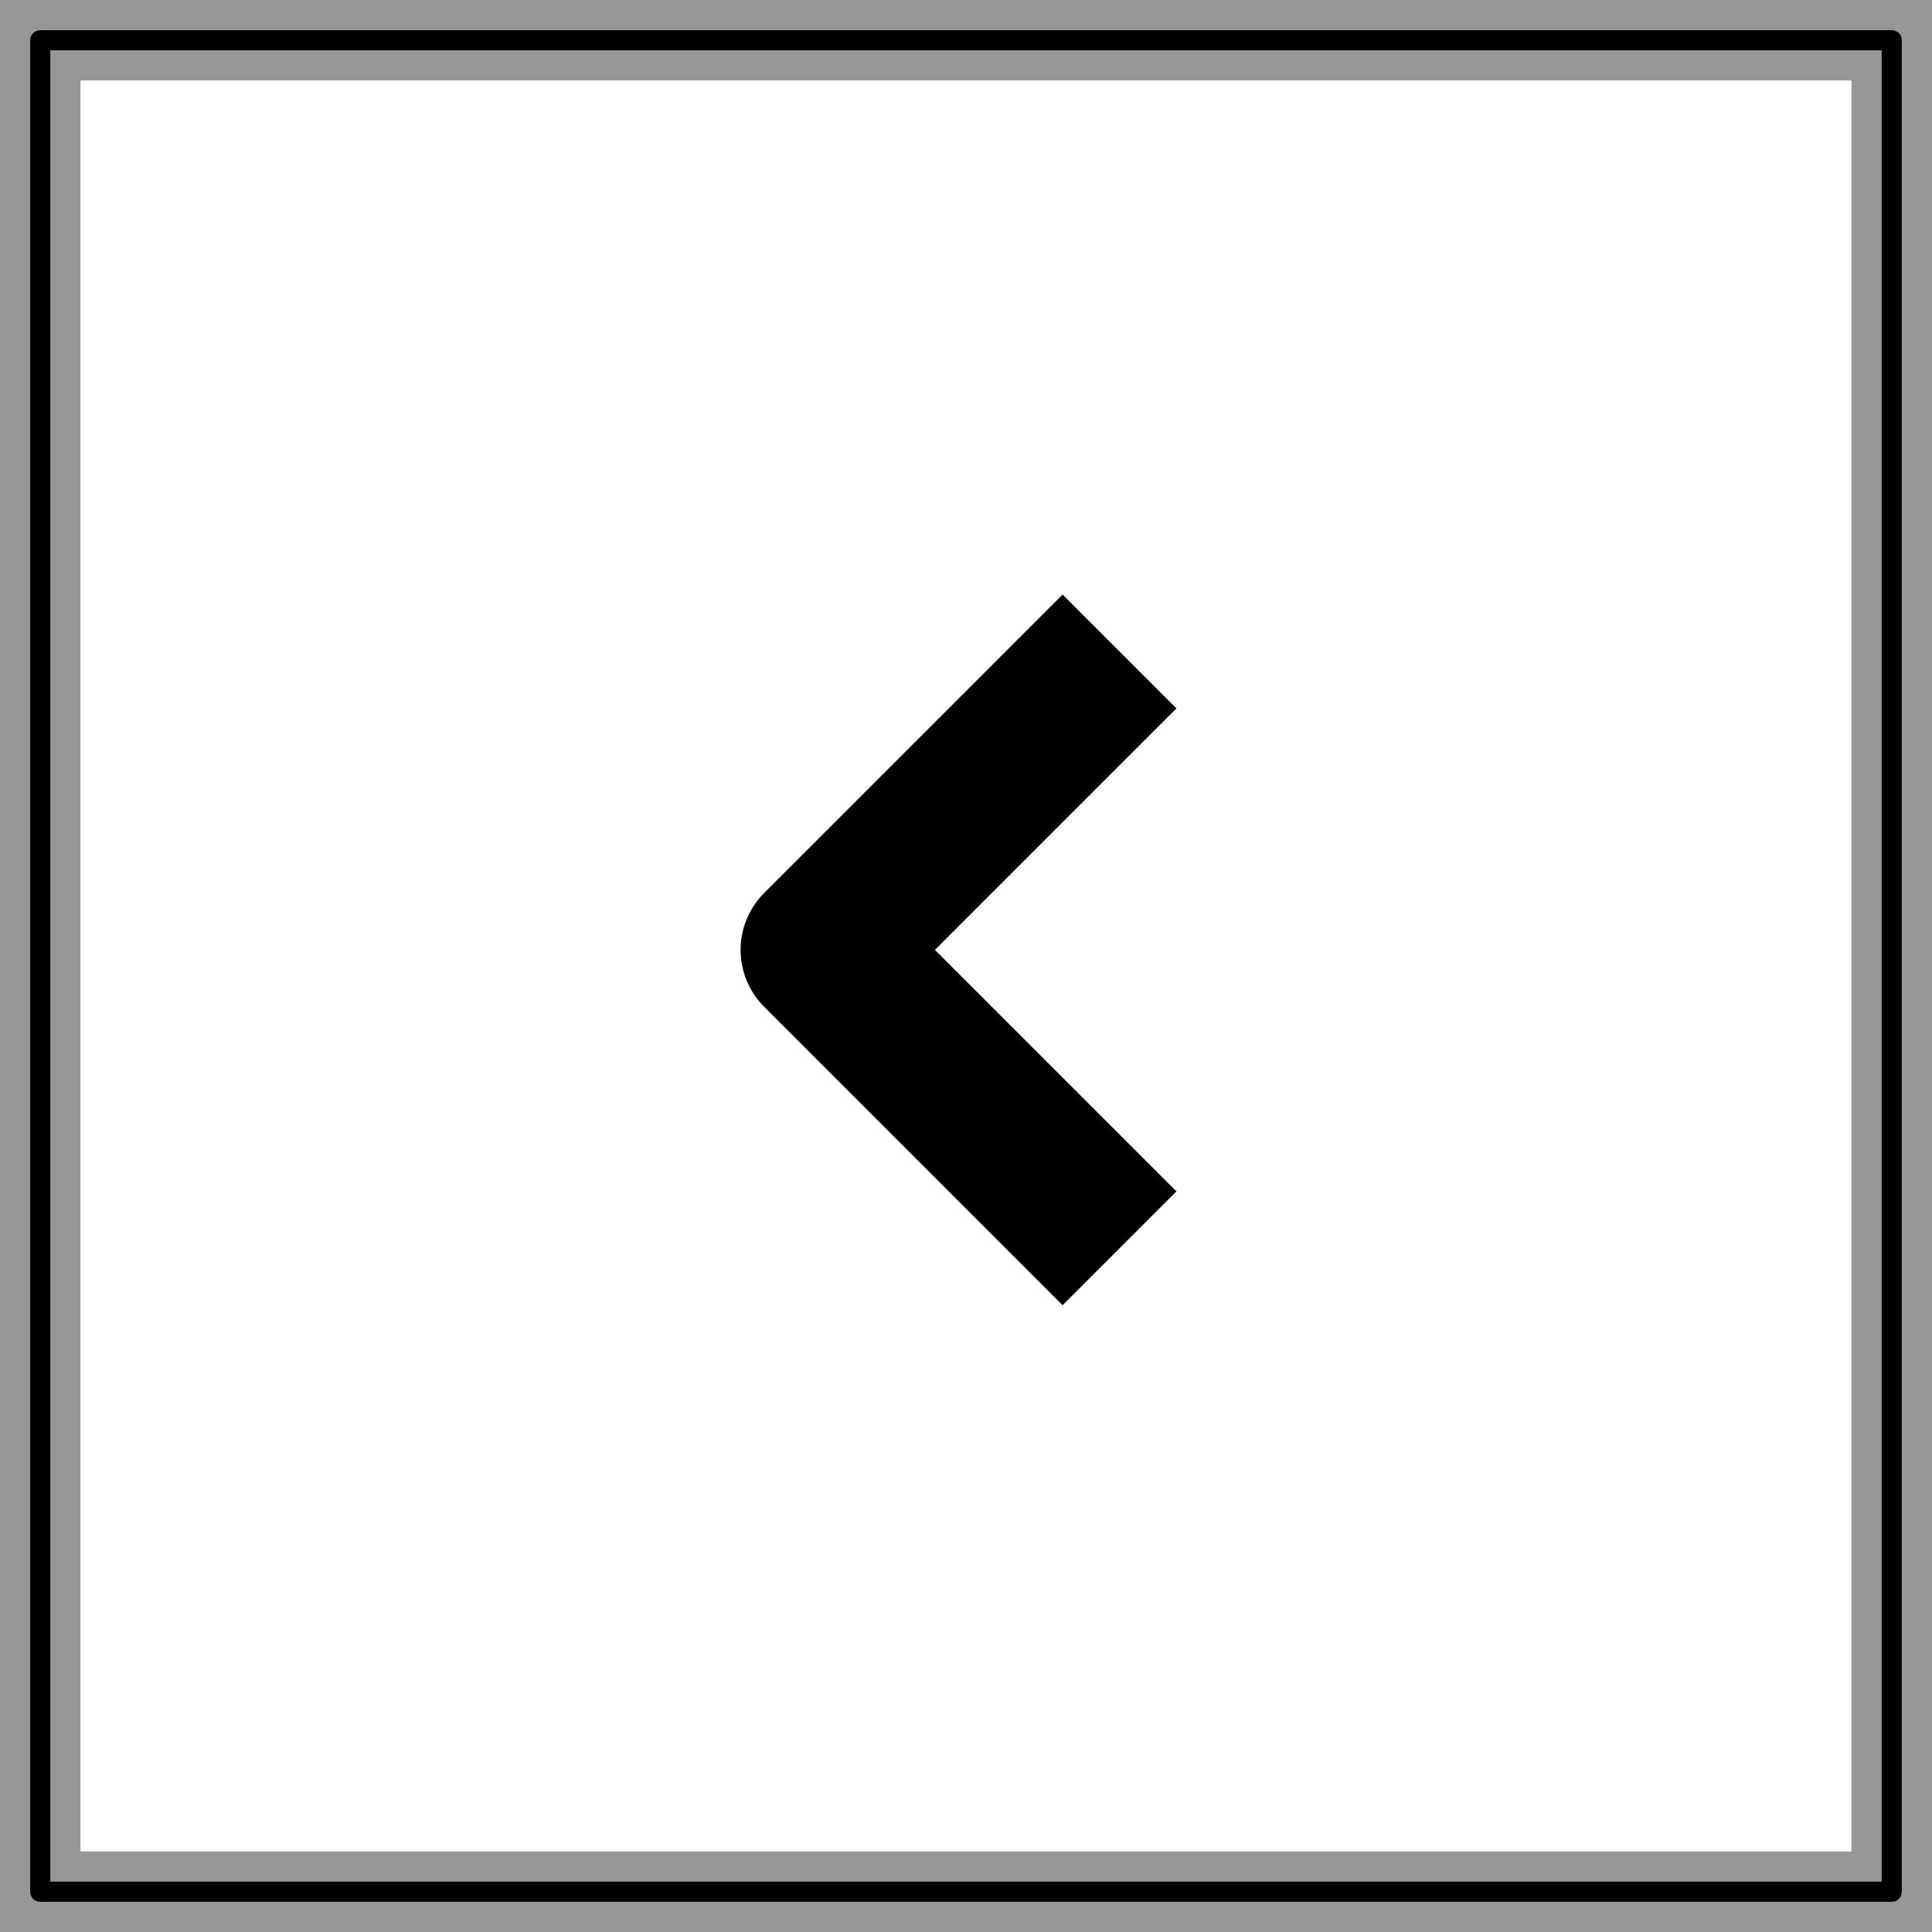
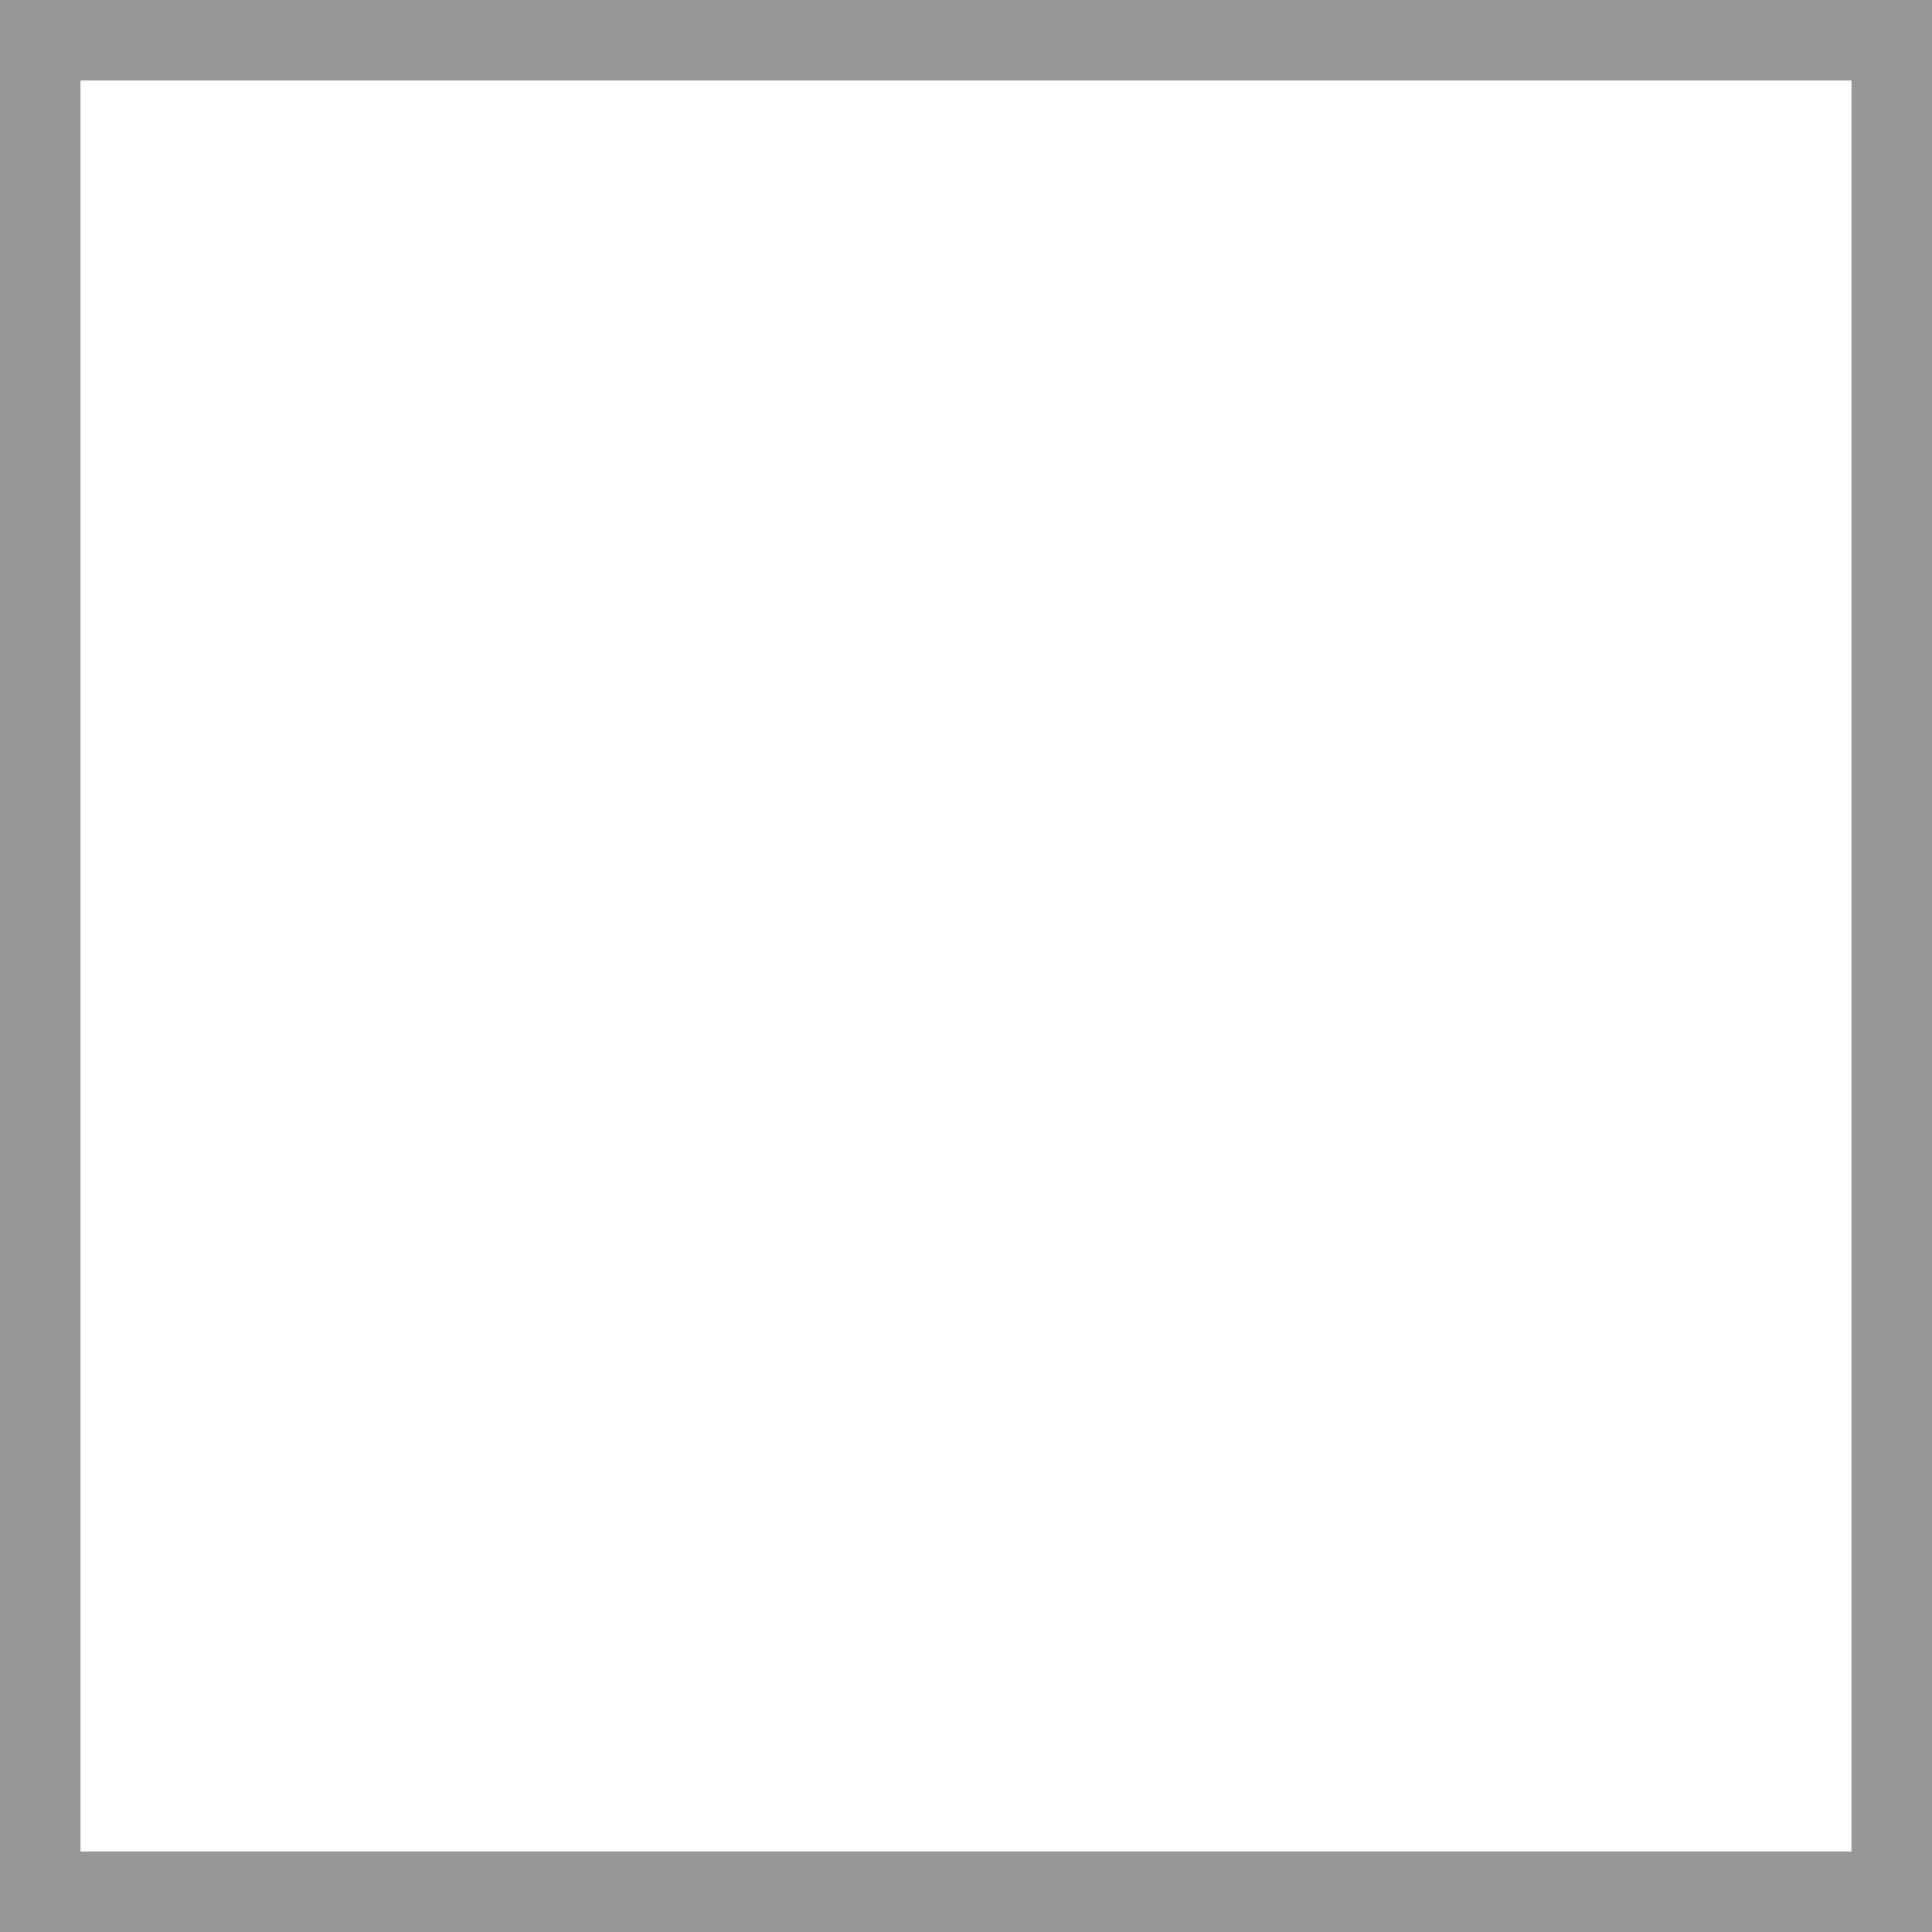
<svg xmlns="http://www.w3.org/2000/svg" xmlns:xlink="http://www.w3.org/1999/xlink" version="1.1" id="Layer_1" x="0px" y="0px" viewBox="0 0 48 48" style="enable-background:new 0 0 48 48;" xml:space="preserve">
  <style type="text/css">
	.st0{clip-path:url(#SVGID_2_);}
	.st1{clip-path:url(#SVGID_4_);fill:#FFFFFF;}
	.st2{fill:none;stroke:#979797;stroke-width:2;stroke-miterlimit:10;}
	.st3{fill:none;stroke:#000000;stroke-width:0.5;stroke-linecap:square;stroke-linejoin:round;stroke-miterlimit:10;}
	.st4{fill:none;stroke:#000000;stroke-width:4;stroke-linecap:square;stroke-linejoin:round;stroke-miterlimit:10;}
</style>
  <g>
    <g>
      <defs>
-         <rect id="SVGID_1_" x="1" y="1" width="46" height="46" />
-       </defs>
+         </defs>
      <clipPath id="SVGID_2_">
        <use xlink:href="#SVGID_1_" style="overflow:visible;" />
      </clipPath>
      <g class="st0">
        <defs>
          <rect id="SVGID_3_" x="-81.8" y="-520.7" width="1440" height="1024" />
        </defs>
        <clipPath id="SVGID_4_">
          <use xlink:href="#SVGID_3_" style="overflow:visible;" />
        </clipPath>
-         <rect x="-4" y="-4" class="st1" width="56" height="56" />
      </g>
    </g>
    <g>
      <rect x="1" y="1" class="st2" width="46" height="46" />
-       <rect x="1" y="1" class="st3" width="46" height="46" />
-       <polyline class="st4" points="26.4,29.6 20.4,23.6 26.4,17.6   " />
    </g>
  </g>
</svg>